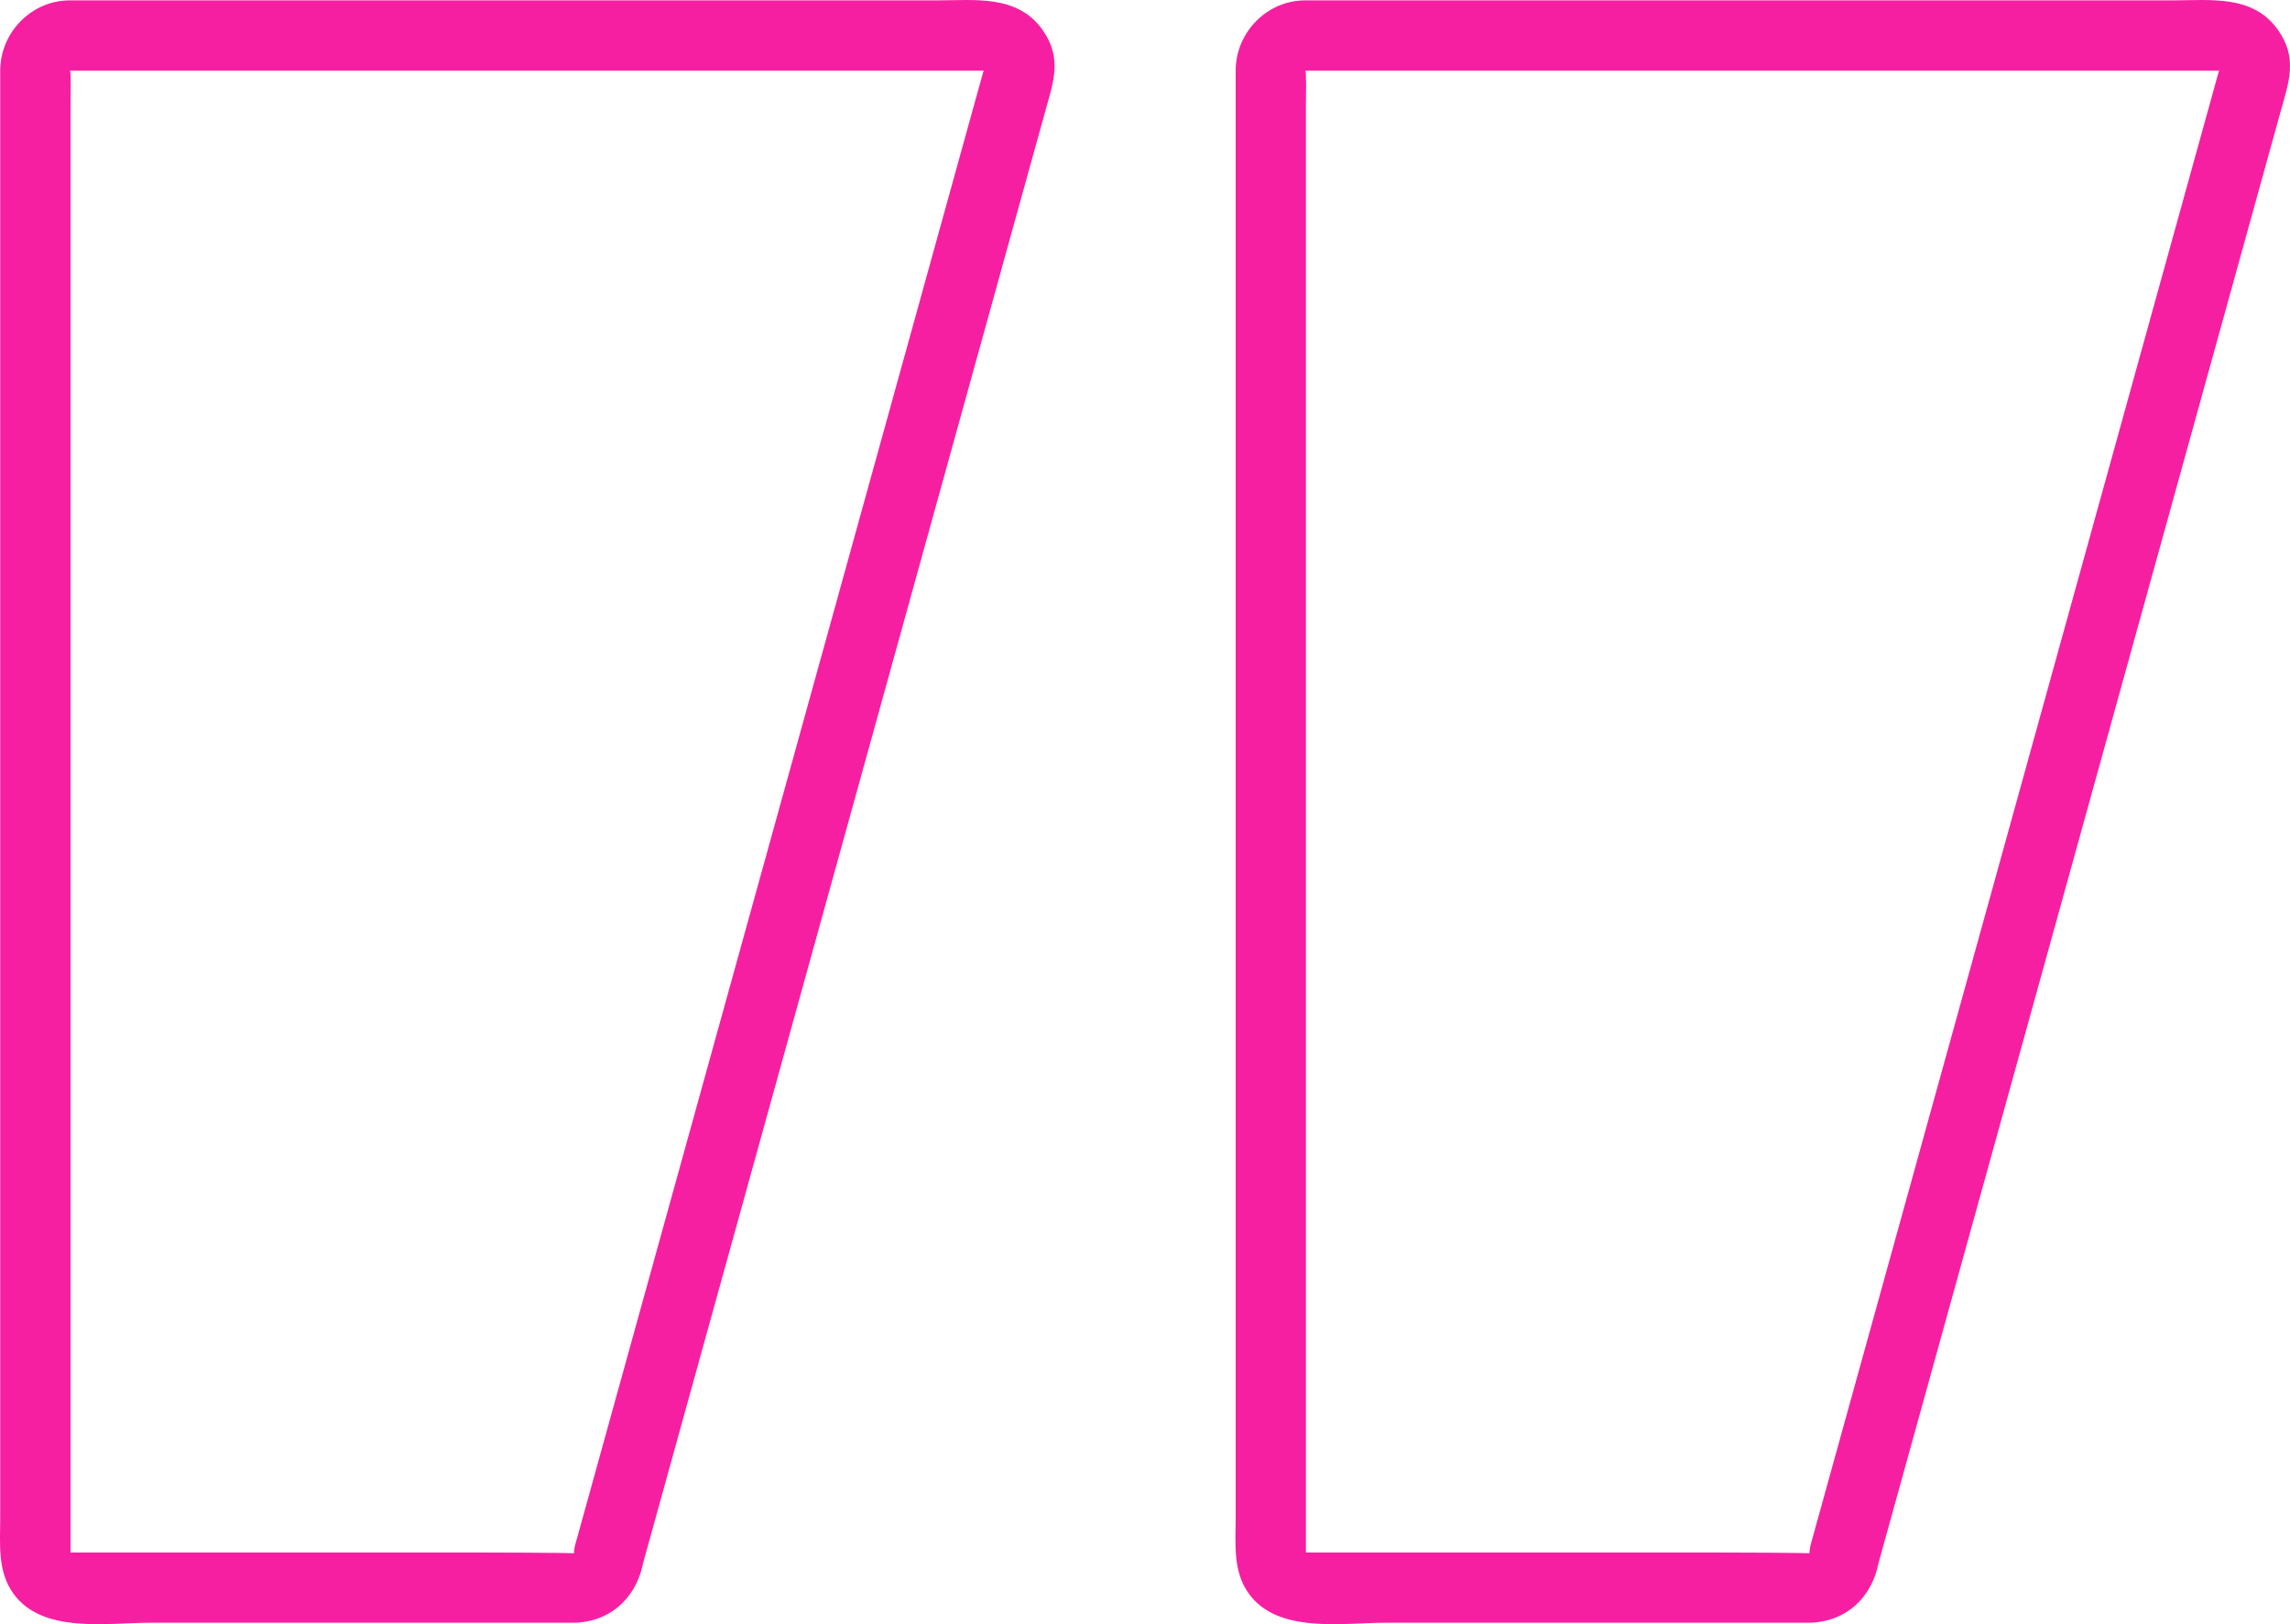
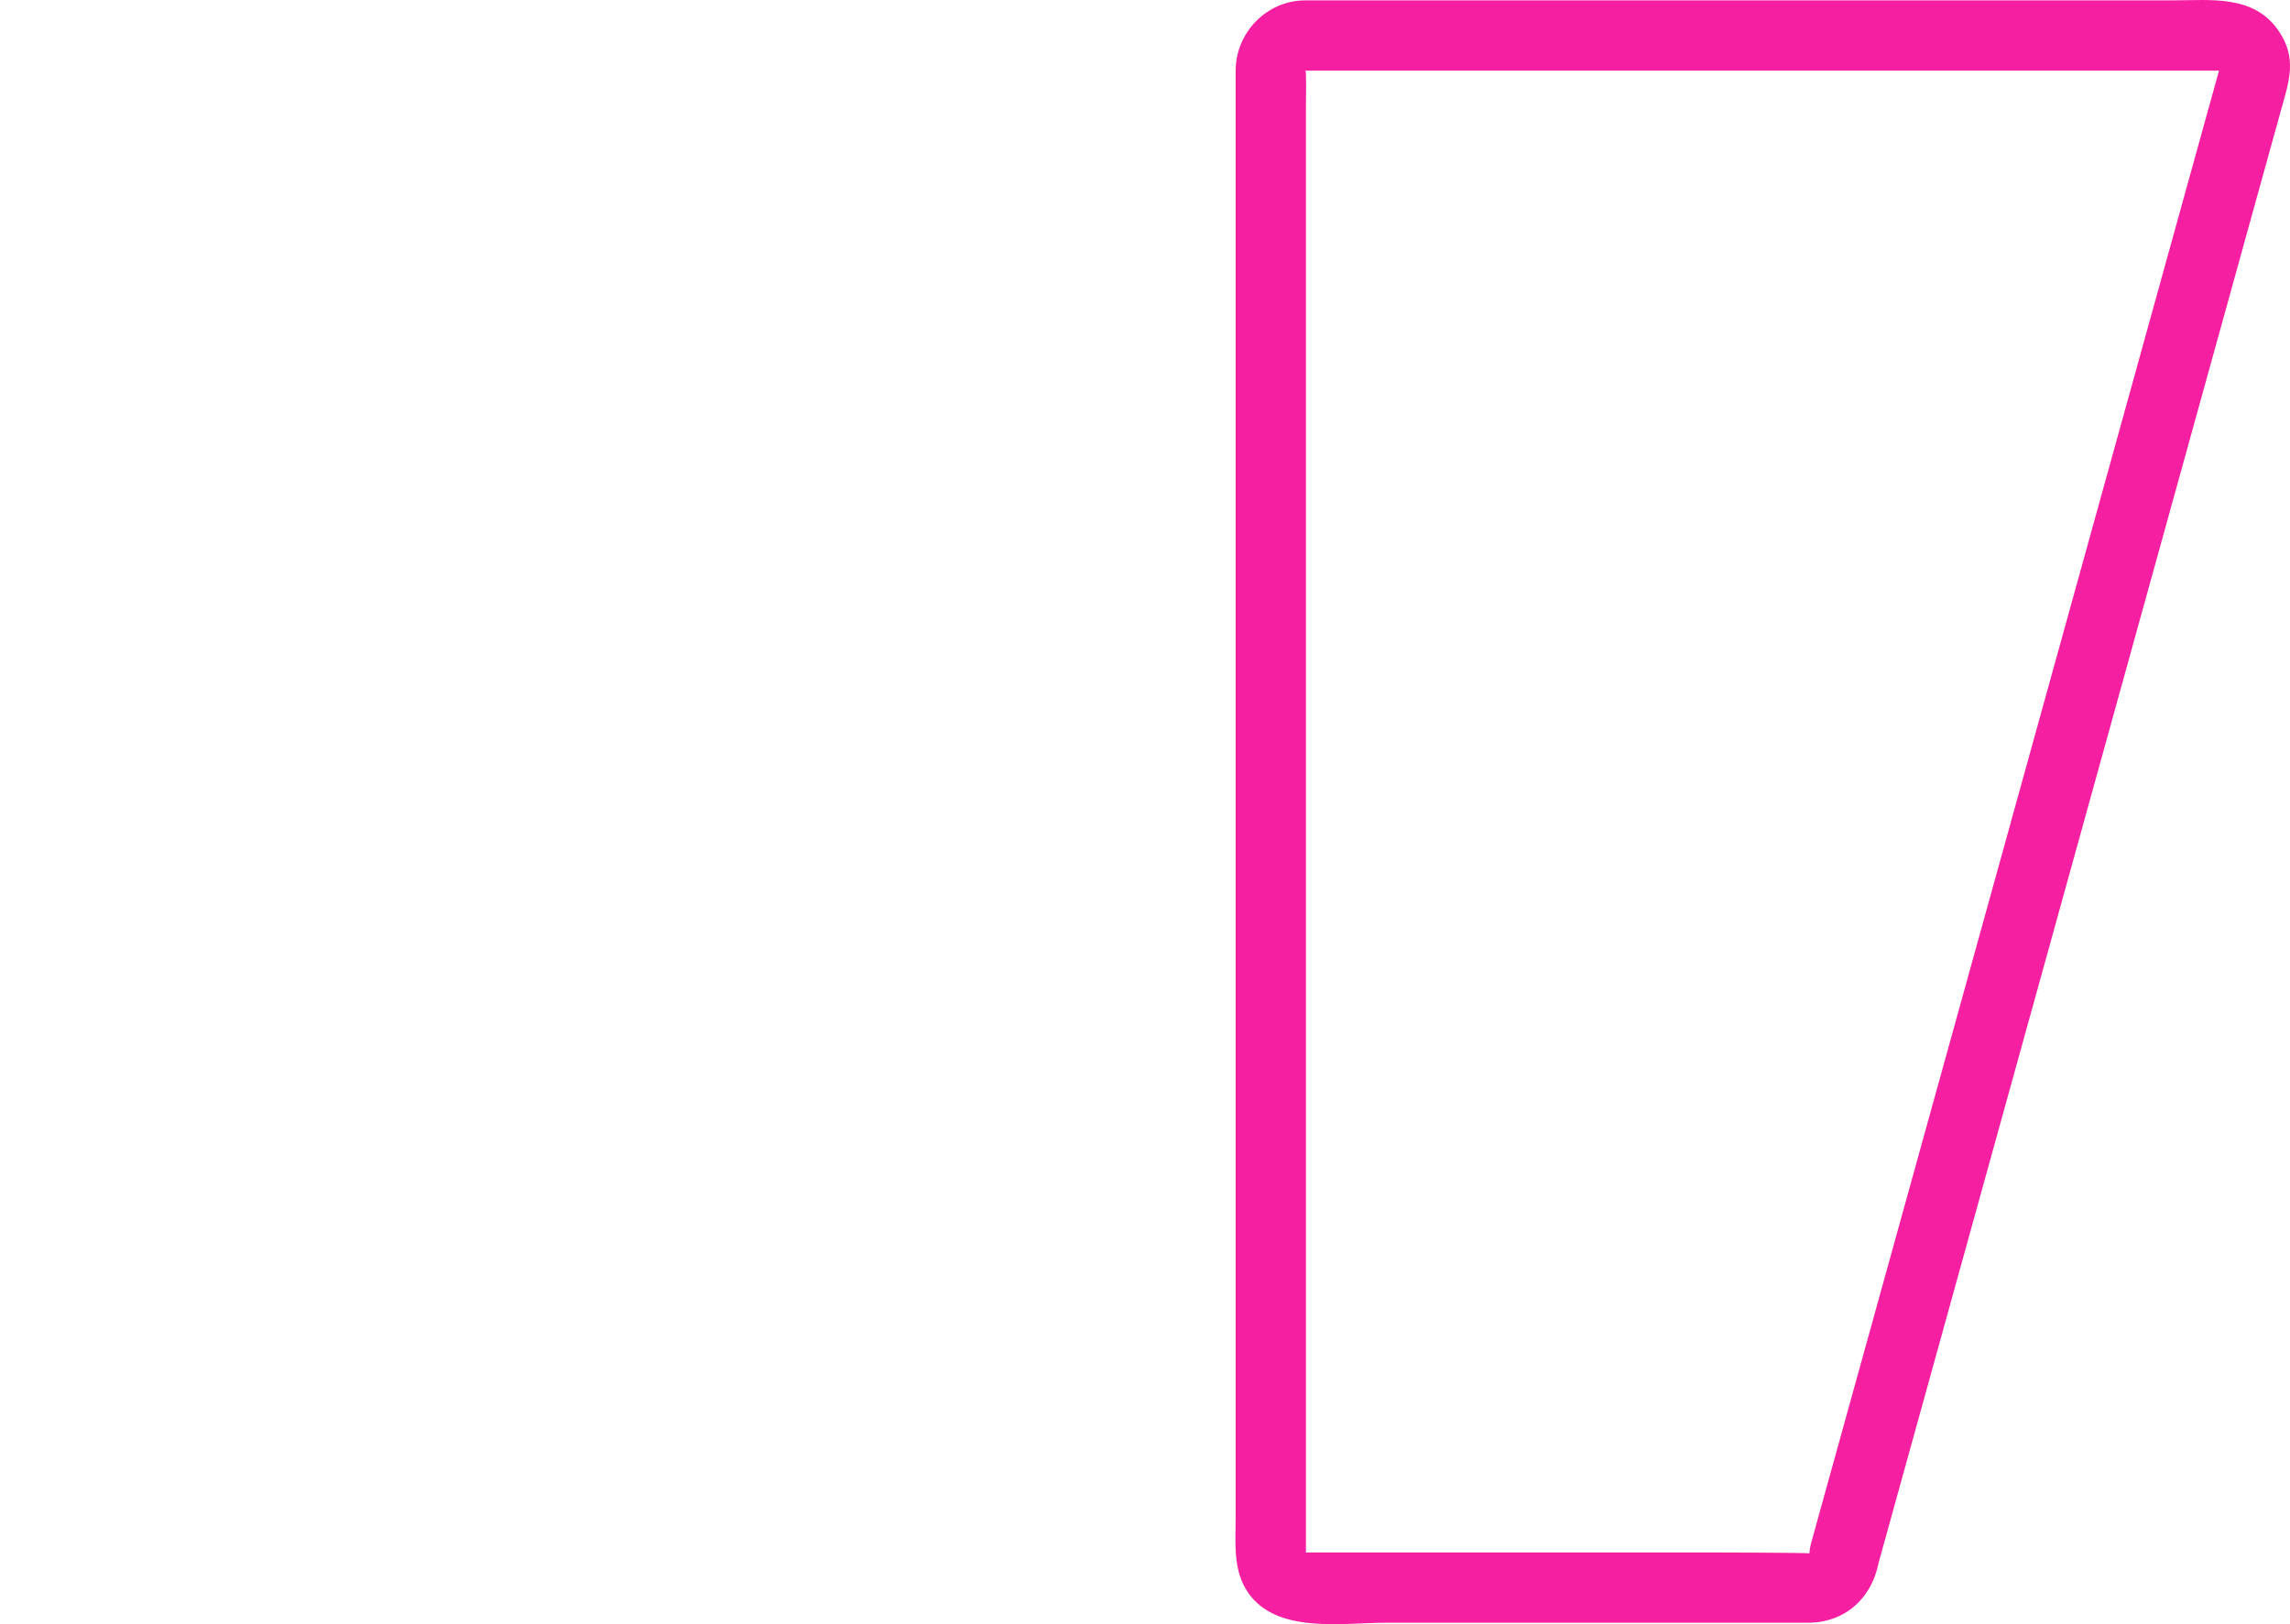
<svg xmlns="http://www.w3.org/2000/svg" fill="#000000" height="346.7pt" version="1.1" viewBox="0 0 488.8 346.7" width="488.8pt">
  <g fill="#f71fa1" id="change1_1">
-     <path d="m122.56 331.59c0.01-0.16-19.99-0.2-21.79-0.2h-47.743-35.566-2.492c-0.106 0 0.078 0.35 0.078-0.01v-3.9-148.26-156.71c0-1.088 0.156-7.428-0.129-7.428h16.719 87.013 81.47 8.68c2.4 0 1.13 0.066 1.7-1.996-1.07 3.844-2.13 7.687-3.2 11.531-14.47 52.246-28.94 104.49-43.41 156.74-13.25 47.8-26.49 95.6-39.73 143.41-0.45 1.61-0.89 3.21-1.34 4.82-2.58 9.34 11.89 13.3 14.47 3.99 10.53-38.03 21.07-76.05 31.6-114.07 15.98-57.69 31.96-115.38 47.93-173.07 2.11-7.581 4.21-15.167 6.31-22.749 1.69-6.105 3.68-11.253-0.59-17.296-5.35-7.563-14.4-6.313-22.42-6.313-11.42 0-22.85 0-34.27 0h-150.93c-8.213 0-14.873 6.859-14.873 15.012-0 1.301-0 2.597-0 3.898v20.856 78.532 181.03 24.55c0 5.53-0.637 11.34 2.746 16.12 6.172 8.73 19.98 6.31 29.301 6.31h46.648 35.448 7.97c8.81 0 14.64-6.35 15.4-14.8 0.86-9.64-14.15-9.56-15 0" fill="inherit" />
    <path d="m386.26 331.59c0.01-0.16-19.99-0.2-21.78-0.2h-47.75-35.57-2.49c-0.1 0 0.08 0.35 0.08-0.01v-3.9-148.26-156.71c0-1.084 0.15-7.428-0.13-7.428h16.72 87.01 81.47 8.68c2.4 0 1.13 0.066 1.7-1.996-1.07 3.844-2.13 7.687-3.2 11.531-14.47 52.246-28.94 104.49-43.41 156.74-13.24 47.8-26.48 95.6-39.73 143.41-0.44 1.61-0.89 3.21-1.33 4.82-2.59 9.34 11.88 13.3 14.46 3.99 10.53-38.03 21.06-76.05 31.6-114.07 15.98-57.69 31.96-115.38 47.94-173.07 2.1-7.581 4.2-15.167 6.3-22.749 1.69-6.105 3.68-11.253-0.59-17.296-5.35-7.563-14.4-6.313-22.42-6.313-11.42 0-22.84 0-34.27 0h-150.93c-8.21 0-14.87 6.859-14.87 15.012v3.898 20.856 78.532 181.03 24.55c0 5.52-0.64 11.34 2.74 16.12 6.17 8.73 19.99 6.31 29.3 6.31h46.66 35.44 7.97c8.81 0 14.64-6.35 15.4-14.8 0.86-9.64-14.14-9.56-15 0" fill="inherit" />
  </g>
</svg>